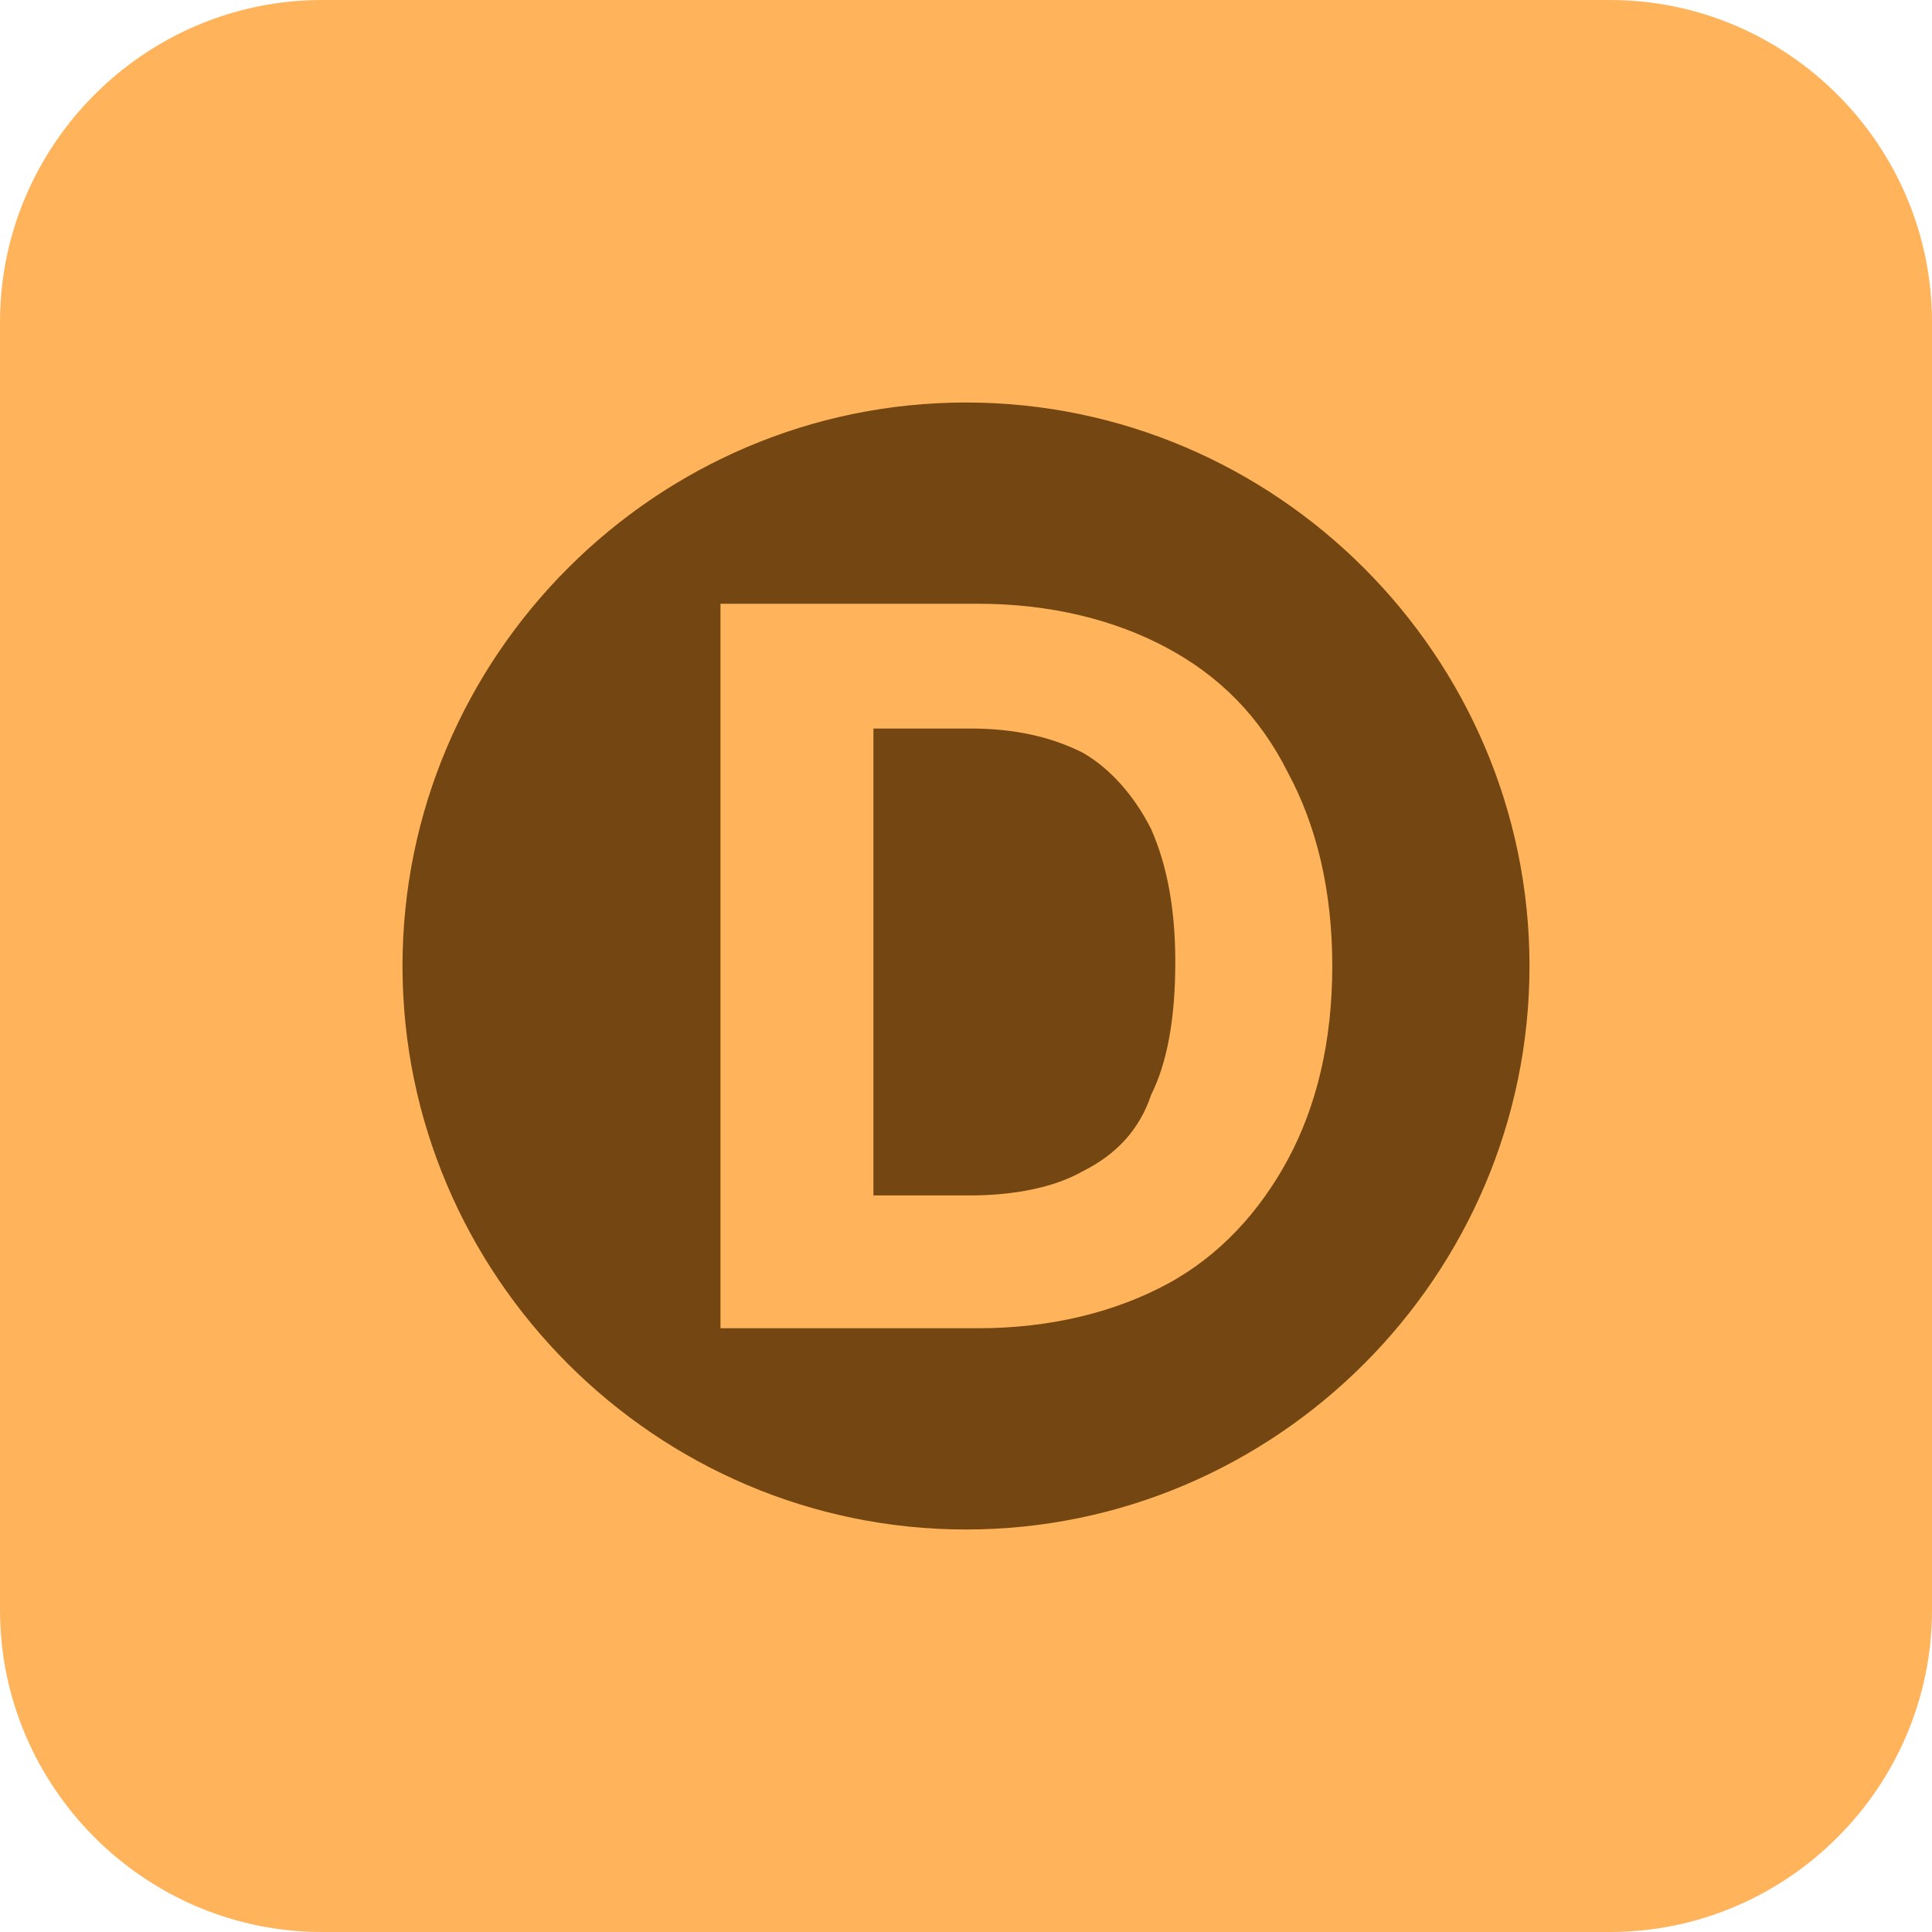
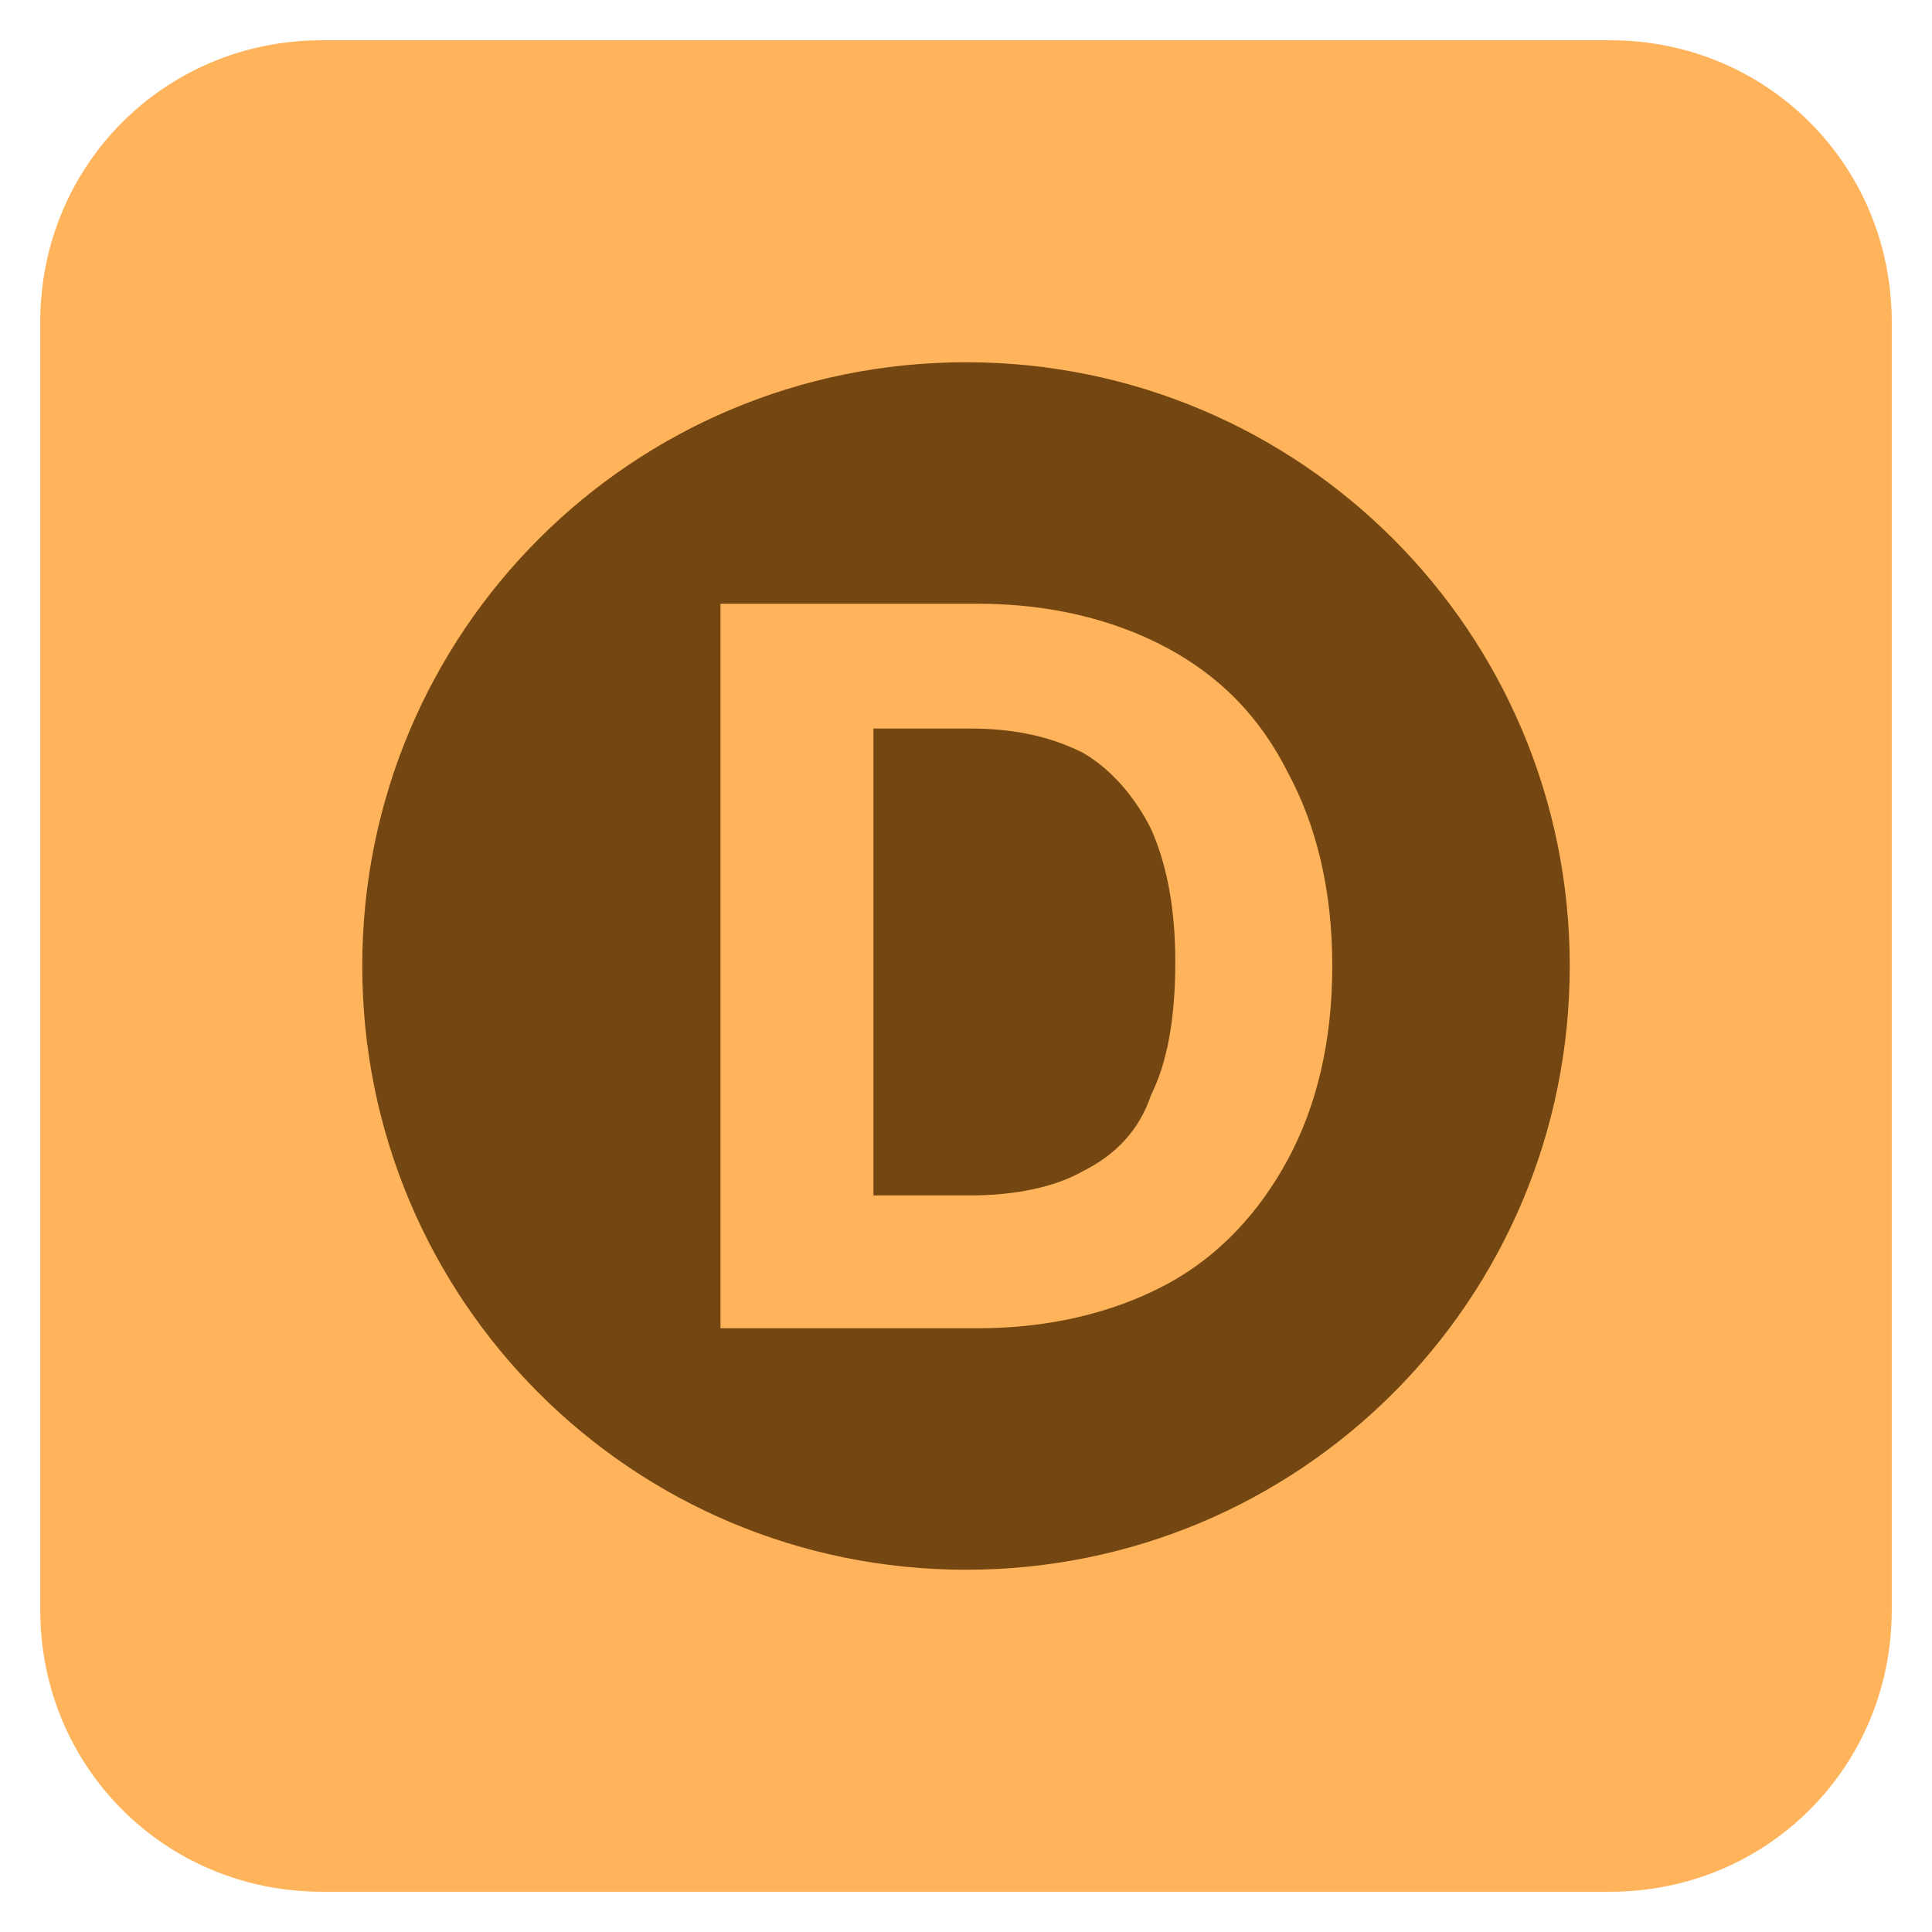
<svg xmlns="http://www.w3.org/2000/svg" width="48" height="48" viewBox="0 0 48 48" fill="none">
  <path d="M8 1H40C43.9 1 47 4.1 47 8V40C47 43.9 43.9 47 40 47H8C4.1 47 1 43.9 1 40V8C1 4.1 4.1 1 8 1Z" fill="#FFB45C" />
-   <path d="M40 48H8C3.6 48 0 44.4 0 40V8C0 3.6 3.6 0 8 0H40C44.4 0 48 3.6 48 8V40C48 44.4 44.4 48 40 48ZM8 2C4.7 2 2 4.7 2 8V40C2 43.3 4.7 46 8 46H40C43.3 46 46 43.3 46 40V8C46 4.7 43.3 2 40 2H8Z" fill="#FFB45C" />
  <path d="M39 24C39 32.3 32.3 39 24 39C15.7 39 9 32.3 9 24C9 15.7 15.7 9 24 9C32.3 9 39 15.7 39 24Z" fill="#744712" />
-   <path d="M24 40C15.2 40 8 32.8 8 24C8 15.2 15.2 8 24 8C32.8 8 40 15.2 40 24C40 32.8 32.8 40 24 40ZM24 10C16.3 10 10 16.3 10 24C10 31.7 16.3 38 24 38C31.7 38 38 31.7 38 24C38 16.3 31.7 10 24 10Z" fill="#FFB45C" />
  <path d="M24.3 33H17.9V15H24.3C26.1 15 27.7 15.4 29 16.1C30.3 16.8 31.3 17.8 32 19.2C32.7 20.5 33.1 22.1 33.1 24C33.1 25.9 32.7 27.5 32 28.8C31.3 30.1 30.3 31.2 29 31.9C27.7 32.6 26.1 33 24.3 33ZM21.7 29.7H24.1C25.2 29.7 26.2 29.5 26.9 29.1C27.7 28.7 28.3 28.1 28.6 27.2C29 26.4 29.2 25.3 29.2 23.9C29.2 22.6 29 21.5 28.6 20.6C28.2 19.8 27.6 19.1 26.9 18.7C26.1 18.3 25.2 18.1 24.1 18.1H21.7V29.7Z" fill="#FFB45C" />
</svg>